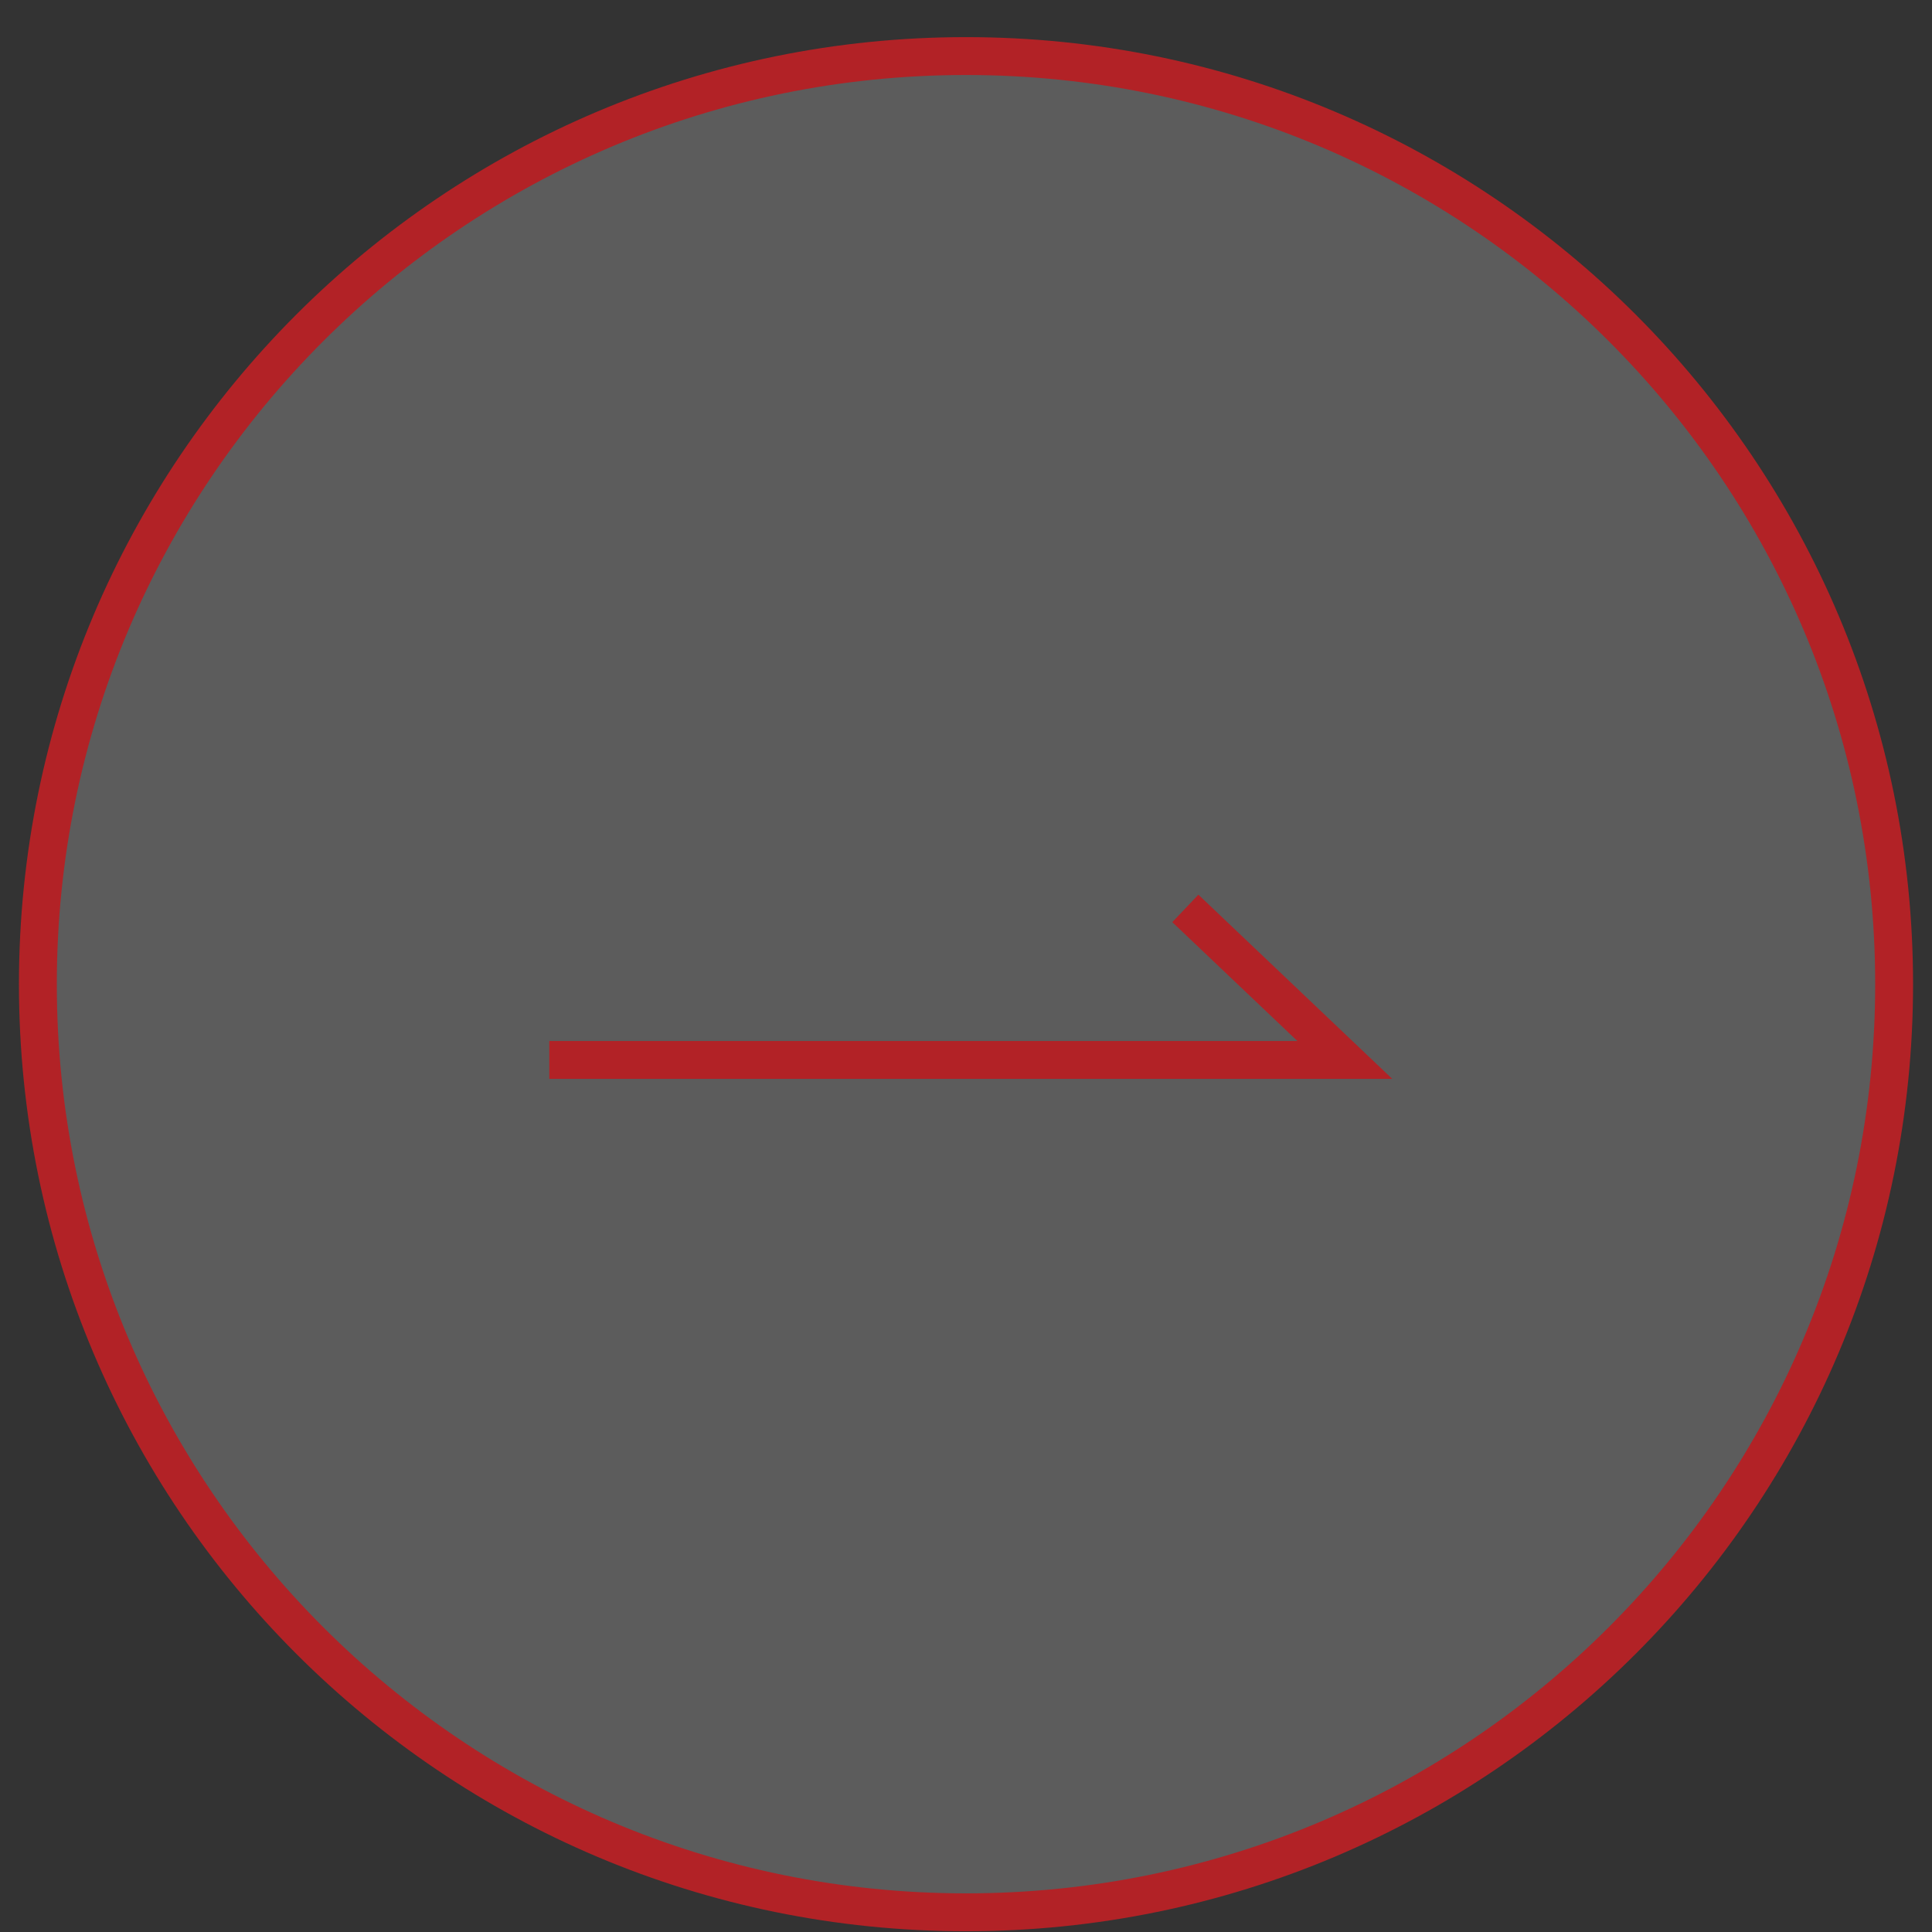
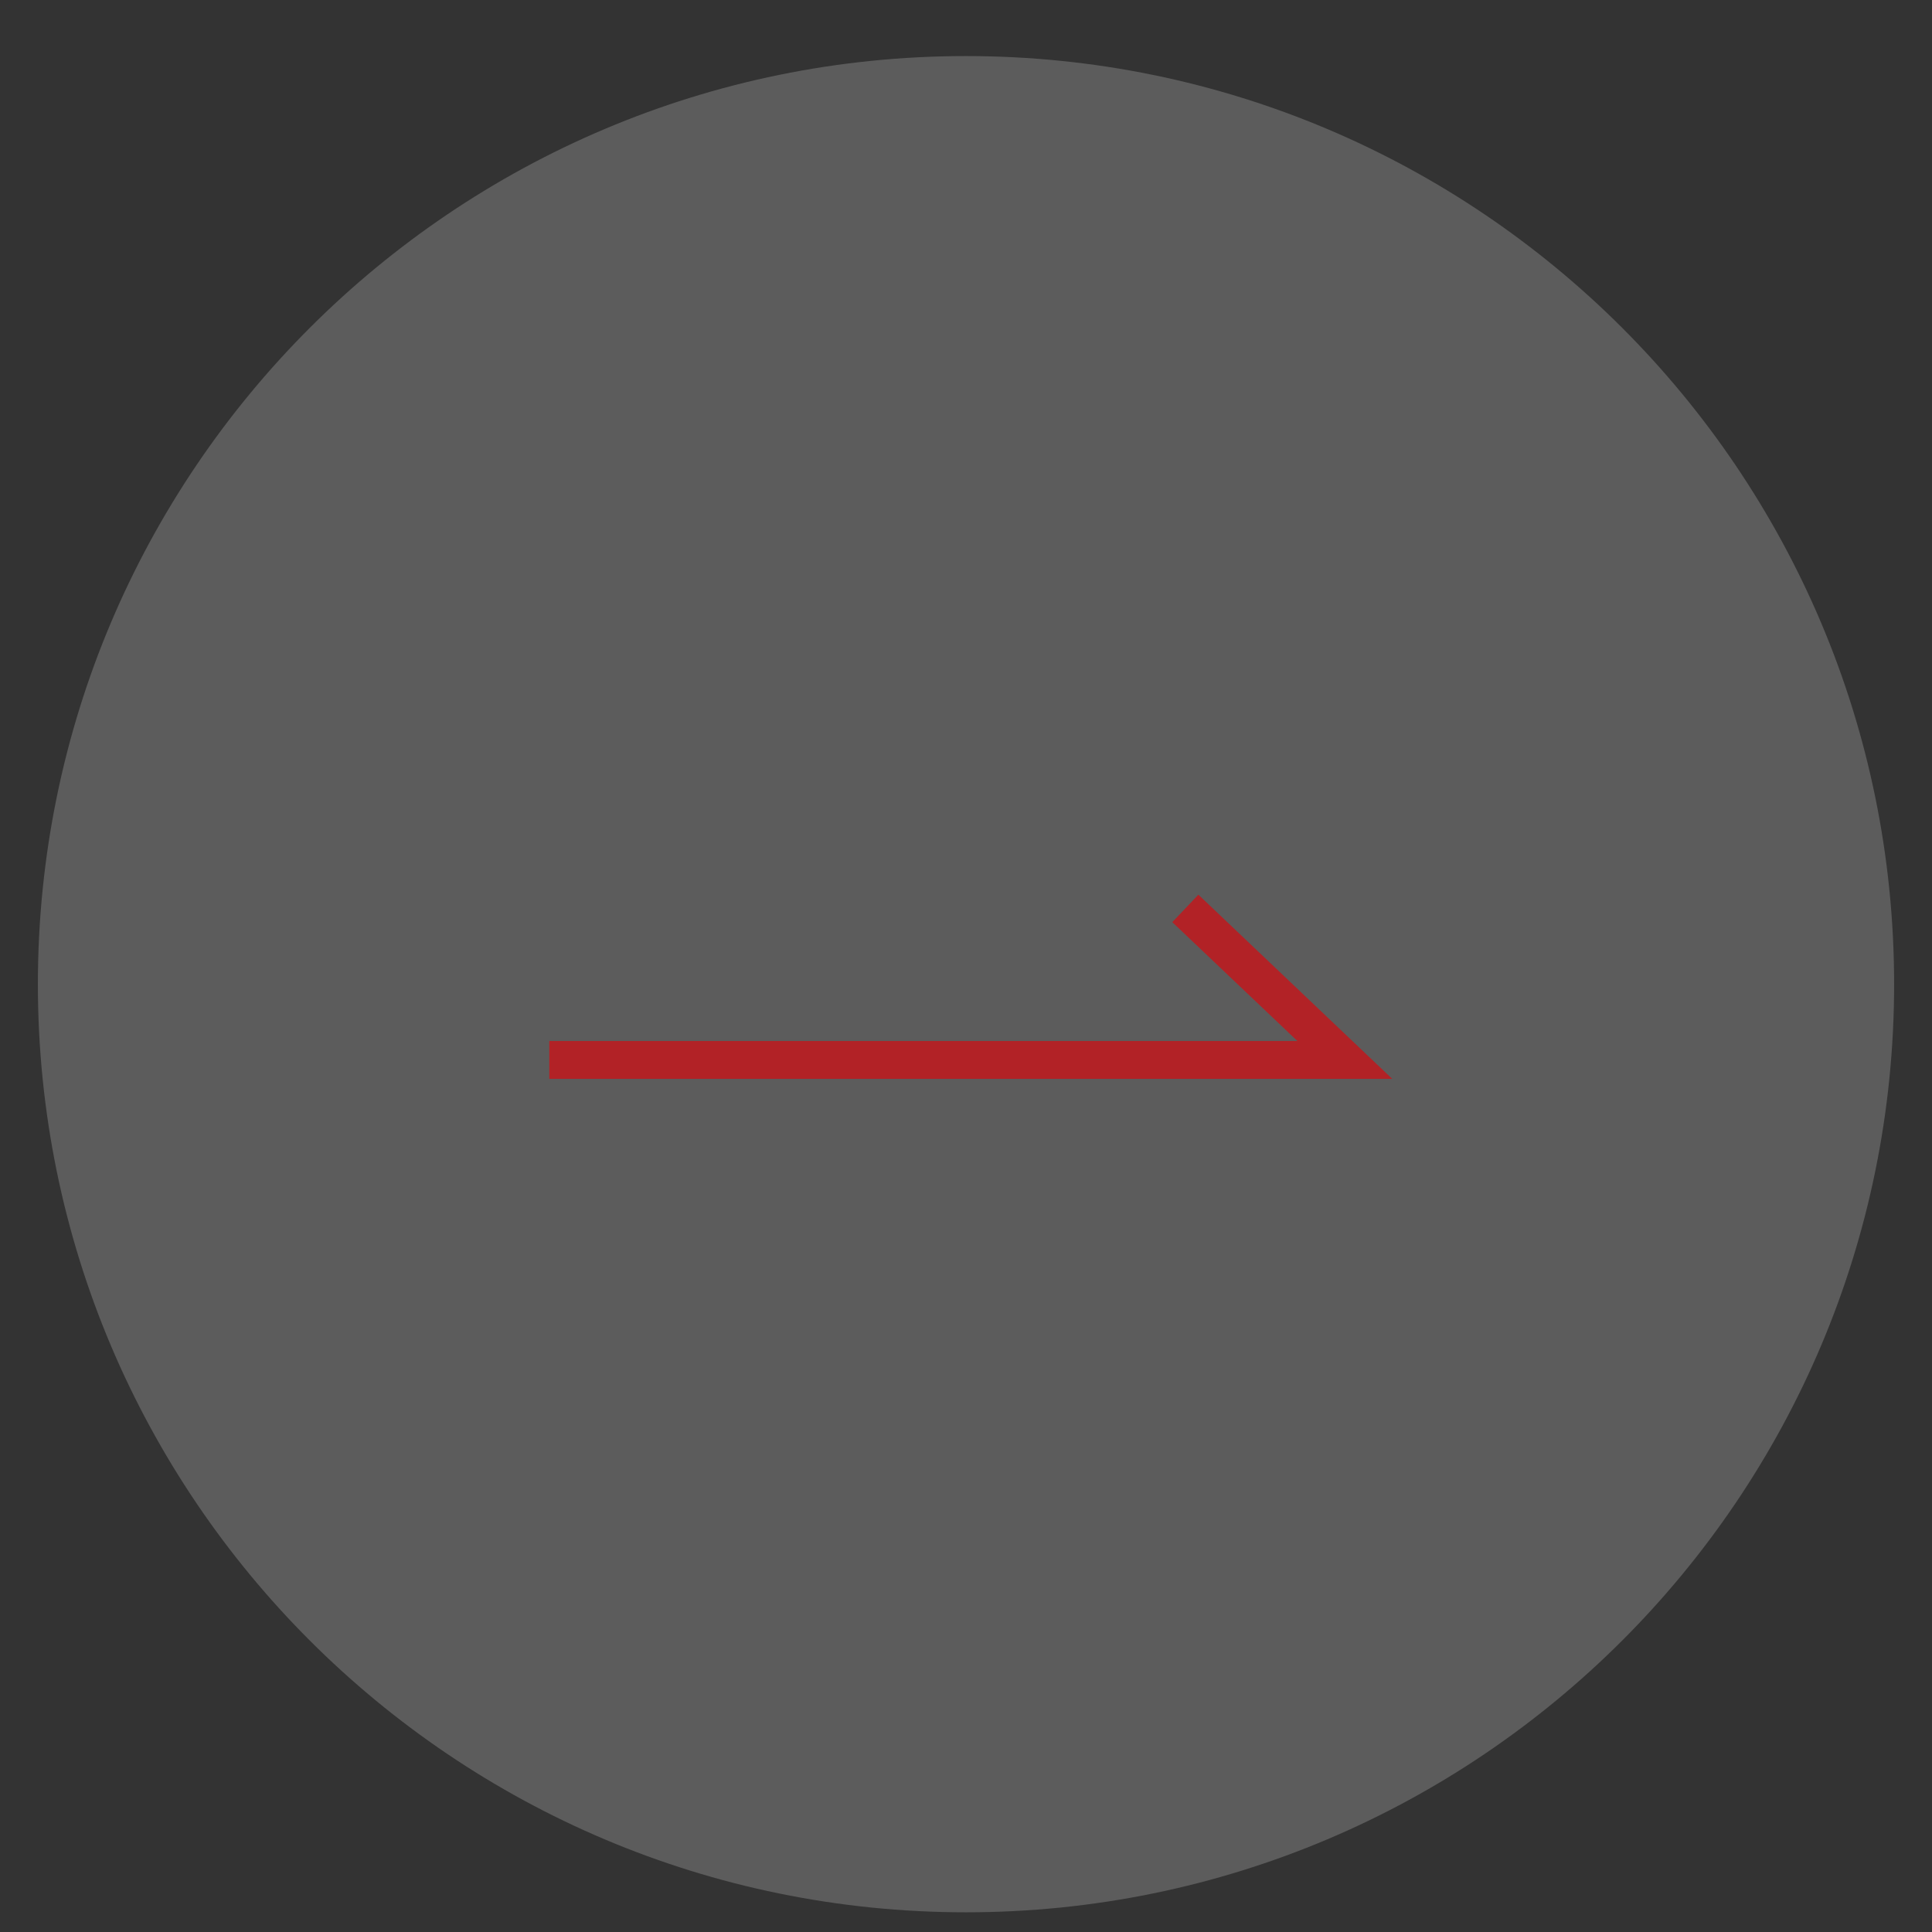
<svg xmlns="http://www.w3.org/2000/svg" width="51" height="51" viewBox="0 0 51 51" fill="none">
  <rect x="0" y="0" width="51" height="51" fill="#333333" stroke="none" />
  <path d="M1 25.98C1 12.45 11.969 1.48 25.5 1.48C39.031 1.48 50 12.45 50 25.98C50 39.511 39.031 50.48 25.5 50.48C11.969 50.48 1 39.511 1 25.98Z" fill="white" fill-opacity="0.2" />
-   <path d="M1 25.98C1 12.45 11.969 1.48 25.5 1.48C39.031 1.48 50 12.45 50 25.98C50 39.511 39.031 50.48 25.5 50.48C11.969 50.48 1 39.511 1 25.98Z" stroke="#B22226" />
  <path d="M14.5 27.98H35.5L33.395 25.98L31.29 23.98" stroke="#B22226" />
</svg>